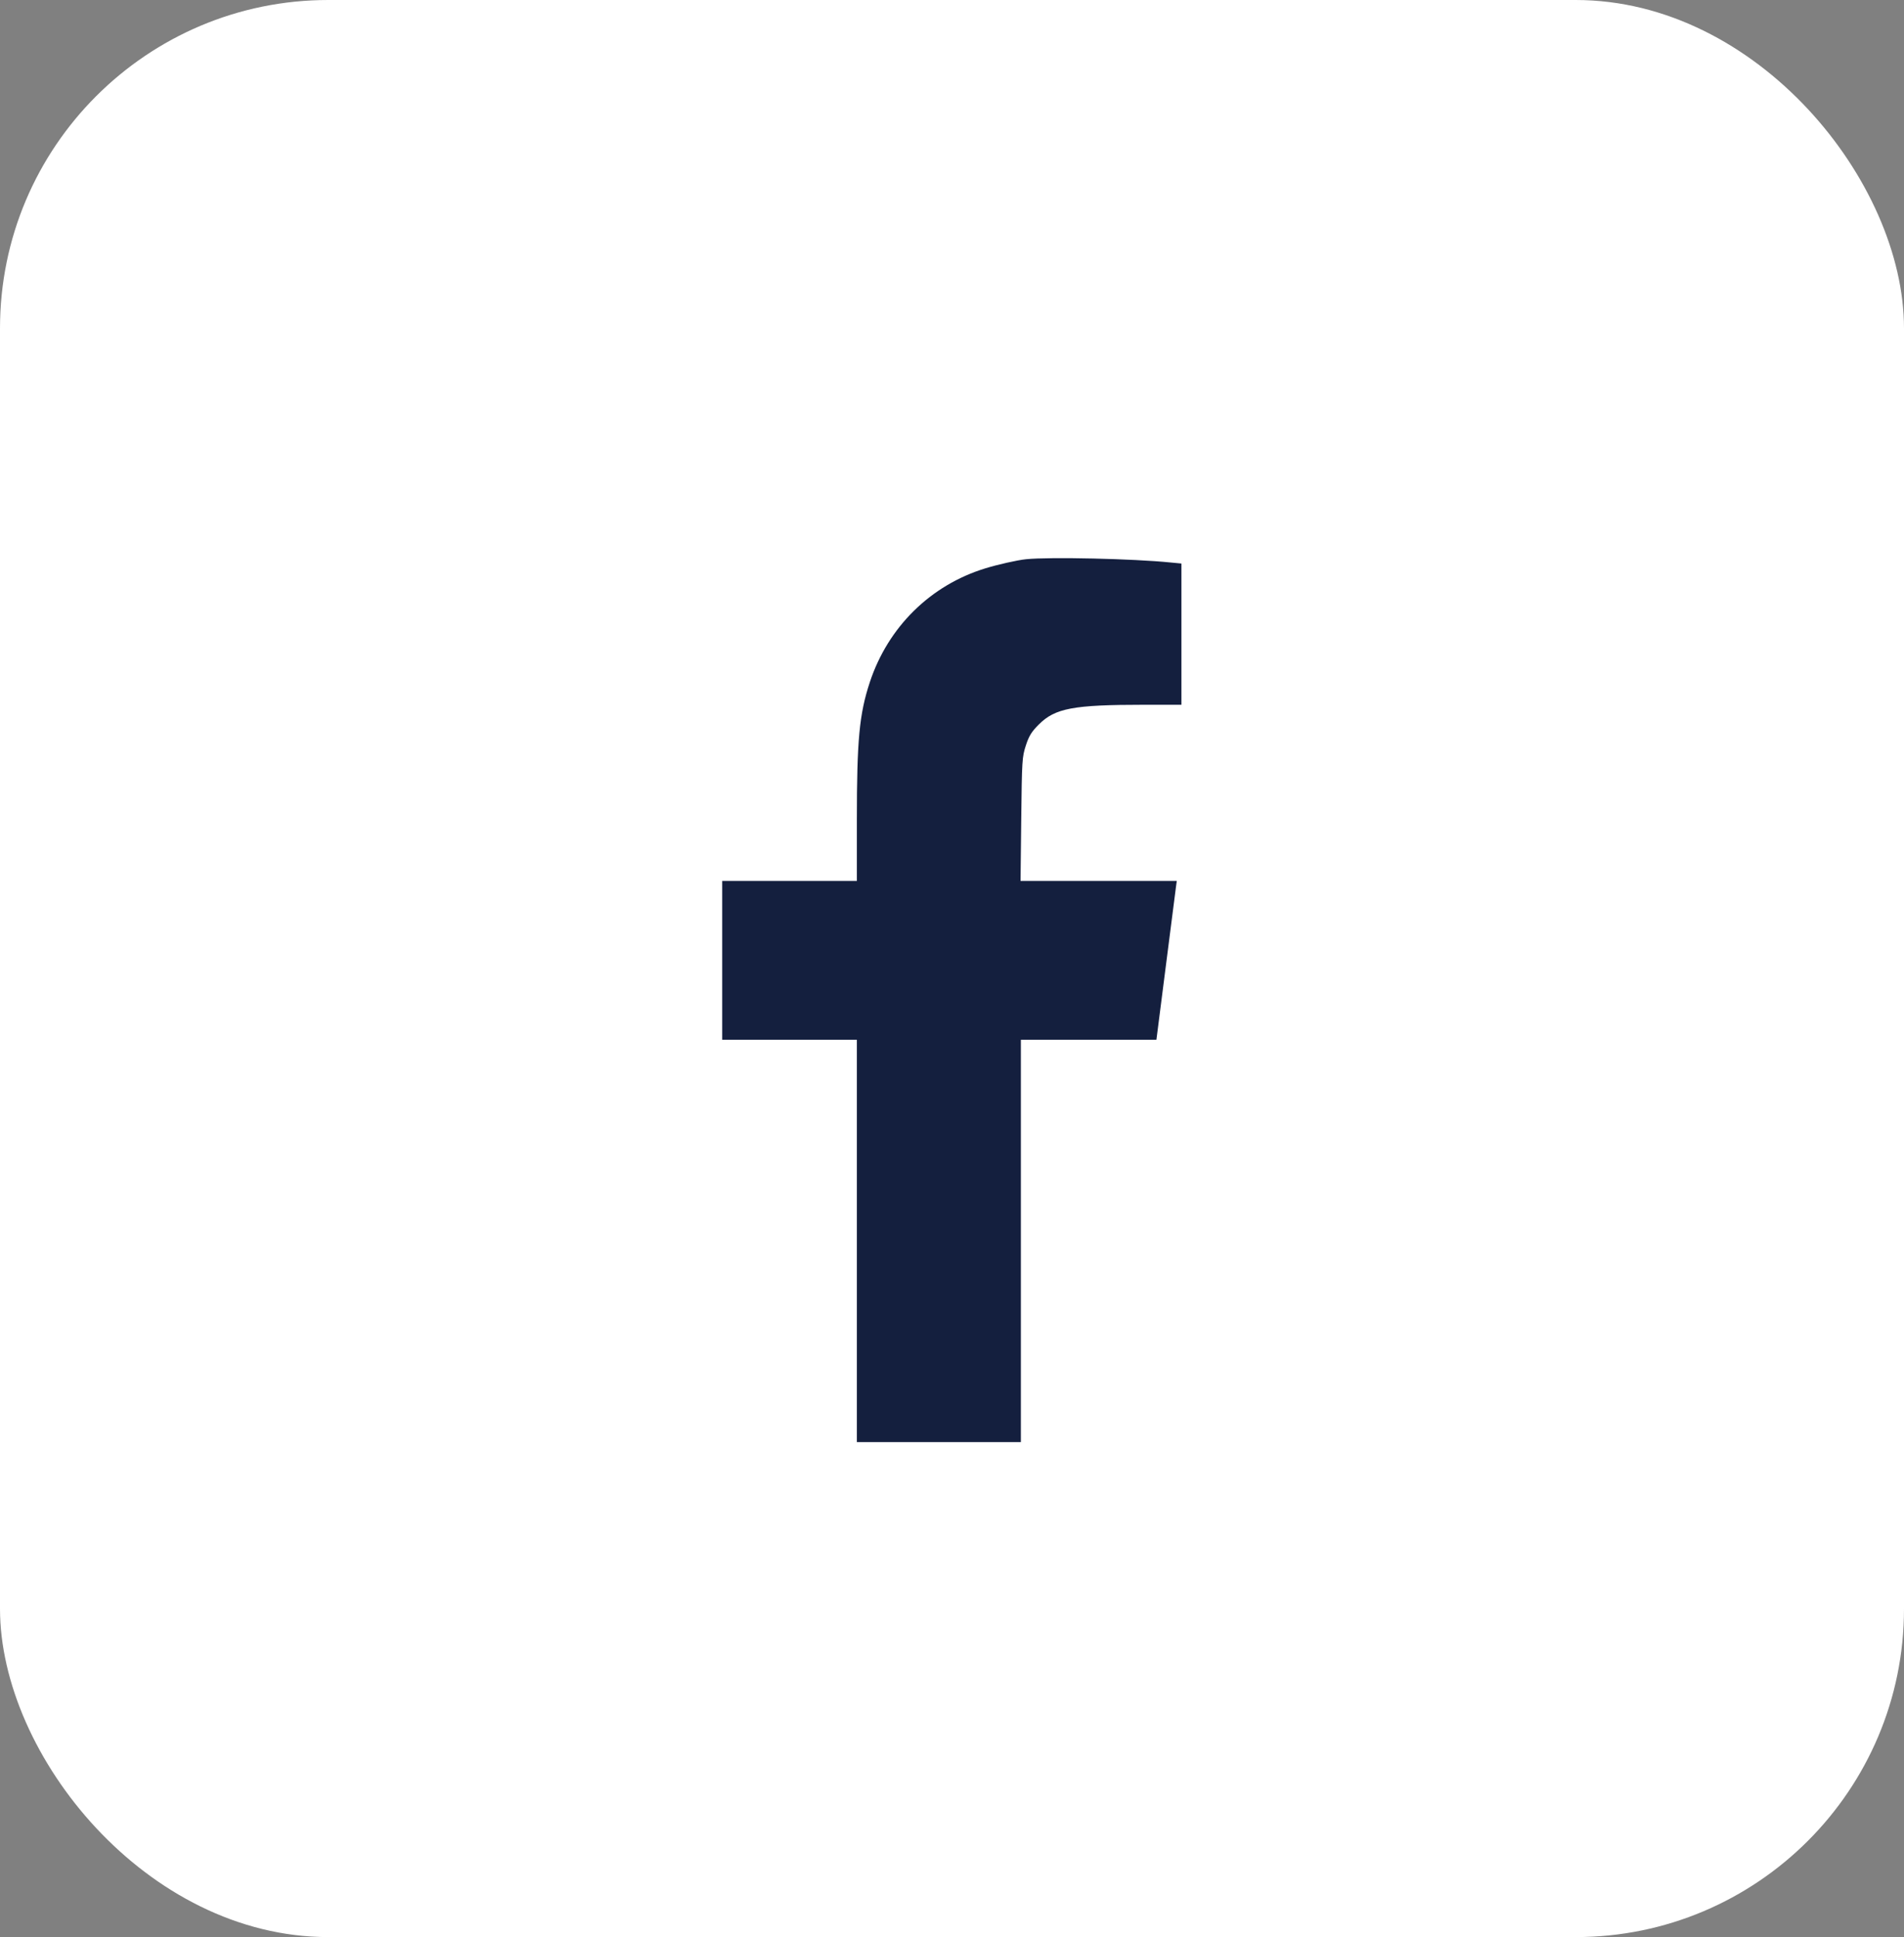
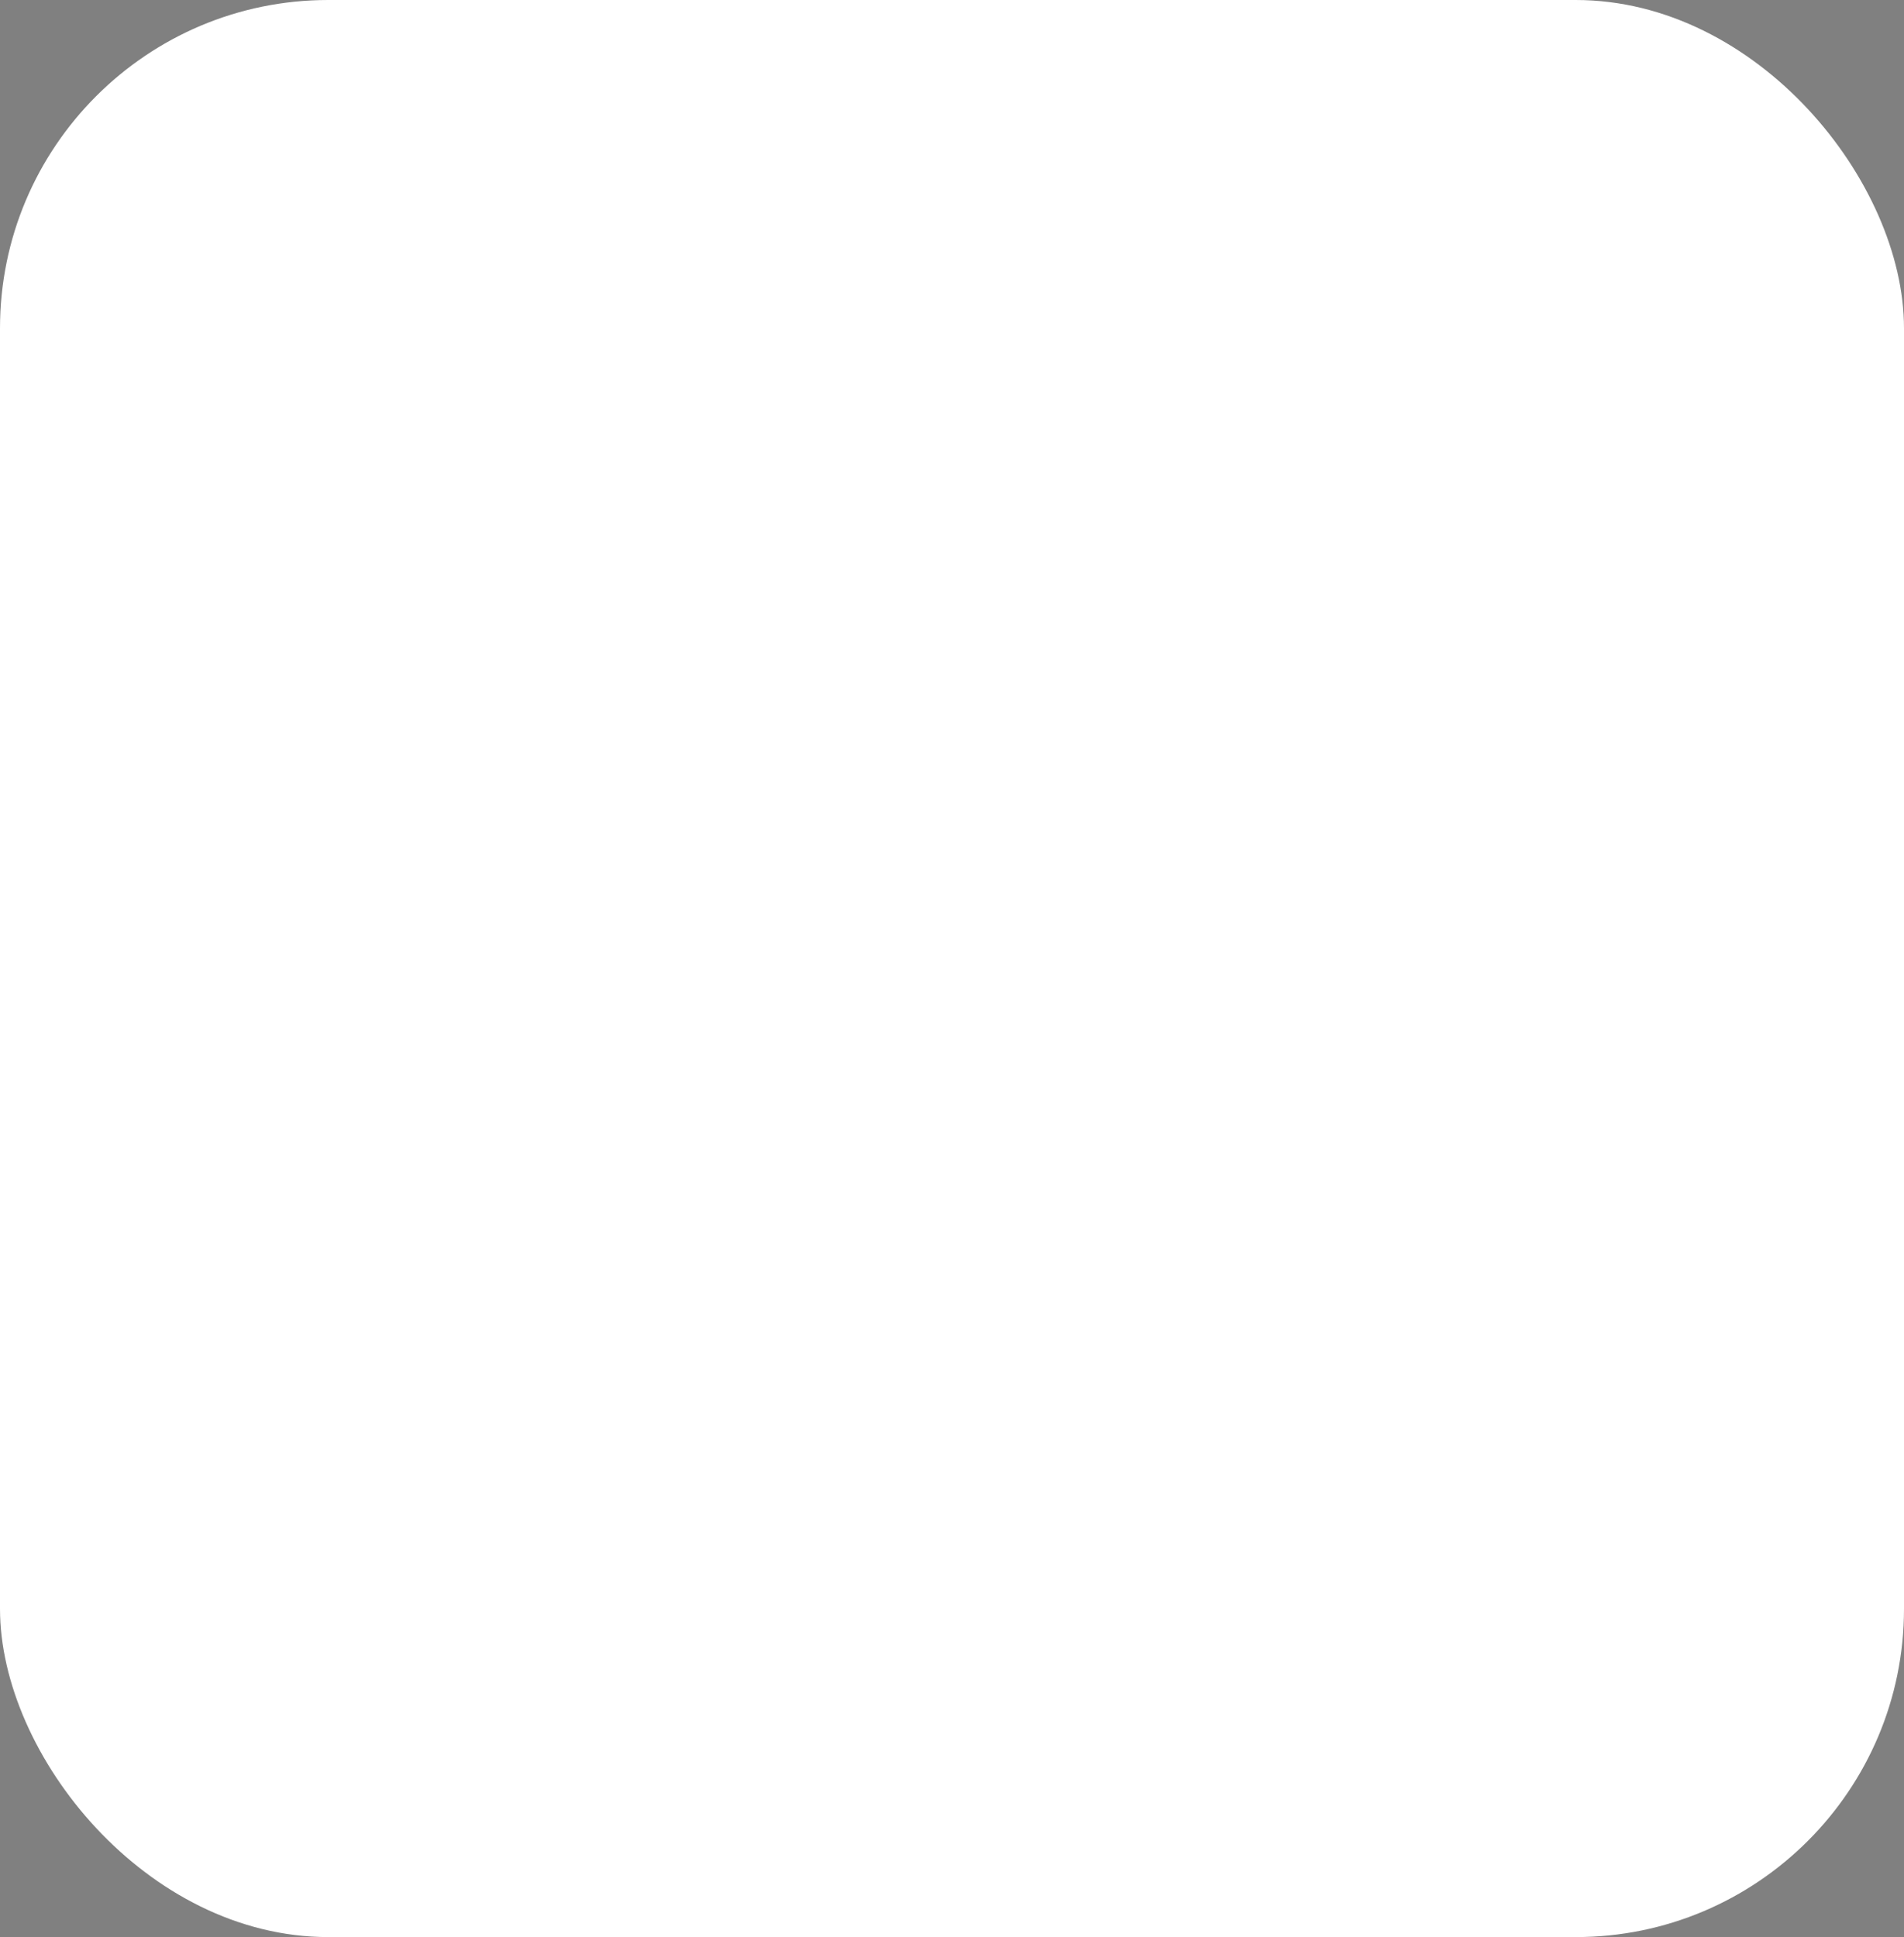
<svg xmlns="http://www.w3.org/2000/svg" width="58" height="59" viewBox="0 0 58 59" fill="none">
  <rect x="0" y="0" width="58" height="59" fill="#808080" stroke="none" />
  <rect width="58" height="59" rx="10" fill="white" />
-   <path d="M31.256 17.033C30.993 17.059 30.388 17.196 30.015 17.311C28.348 17.822 27.054 19.094 26.497 20.777C26.176 21.75 26.102 22.539 26.102 24.974V26.831H24.051H22V29.25V31.669H24.051H26.102V37.796V43.923H28.6H31.098V37.796V31.669H33.165H35.227L35.511 29.445C35.669 28.224 35.805 27.136 35.821 27.025L35.847 26.831H33.47H31.088L31.109 24.948C31.13 23.16 31.135 23.055 31.251 22.702C31.346 22.408 31.43 22.281 31.645 22.066C32.14 21.572 32.687 21.466 34.848 21.466H35.989V19.315V17.164L35.663 17.133C34.538 17.017 31.971 16.959 31.256 17.033Z" fill="#141F3E" />
</svg>